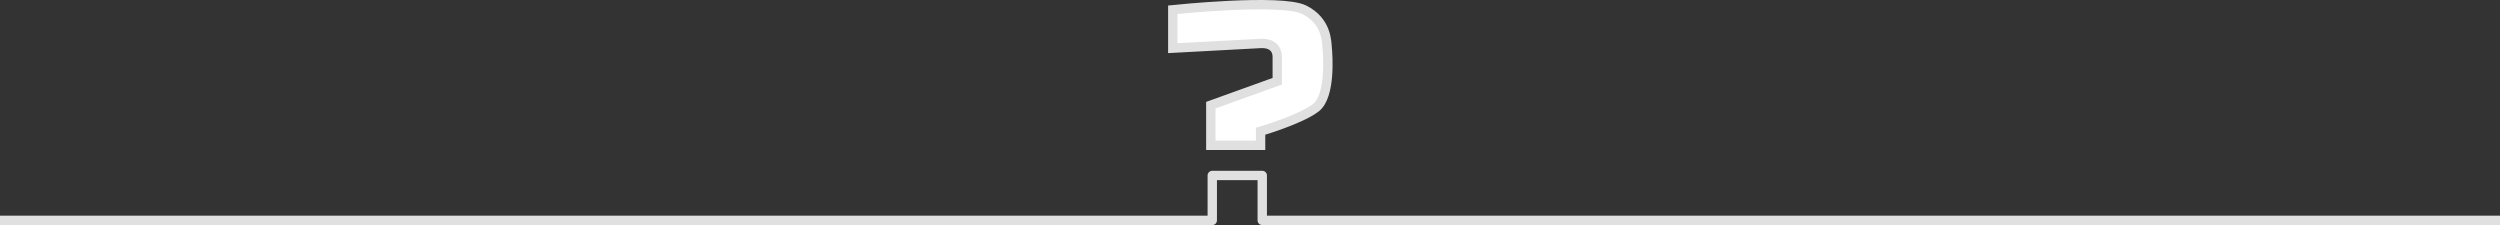
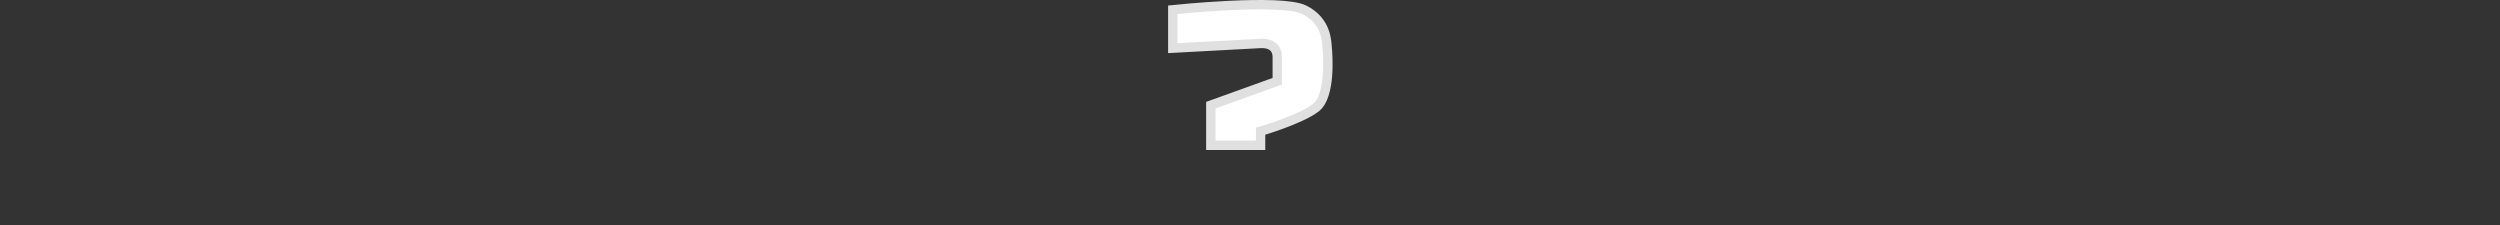
<svg xmlns="http://www.w3.org/2000/svg" width="1067.963" height="96.142" viewBox="0 0 1067.963 96.142">
  <rect x="0" y="0" width="1067.963" height="96.142" fill="#333333" stroke="none" />
  <g id="그룹_7490" data-name="그룹 7490" transform="translate(-426 -1665.001)">
-     <path id="패스_9891" data-name="패스 9891" d="M-6231.549,15238.206h517.864v-19.188h21.352v19.188h528.748" transform="translate(6657.549 -13479.063)" fill="none" stroke="#e0e0e0" stroke-linejoin="round" stroke-width="4" />
    <path id="패스_9892" data-name="패스 9892" d="M-5454.842,15193.388v-17.138l28.385-10.228v-10.428c0-3.336-2.17-5.942-7.125-5.717s-37.505,2.014-37.505,2.014v-16.412s46.284-4.867,56.121,0,9.608,14.019,9.839,16.412,1.707,20.422-4.885,25.475-23.569,10.015-23.569,10.015v6.007Z" transform="translate(6398.087 -13466.316)" fill="#fff" stroke="#e0e0e0" stroke-width="4" />
  </g>
</svg>